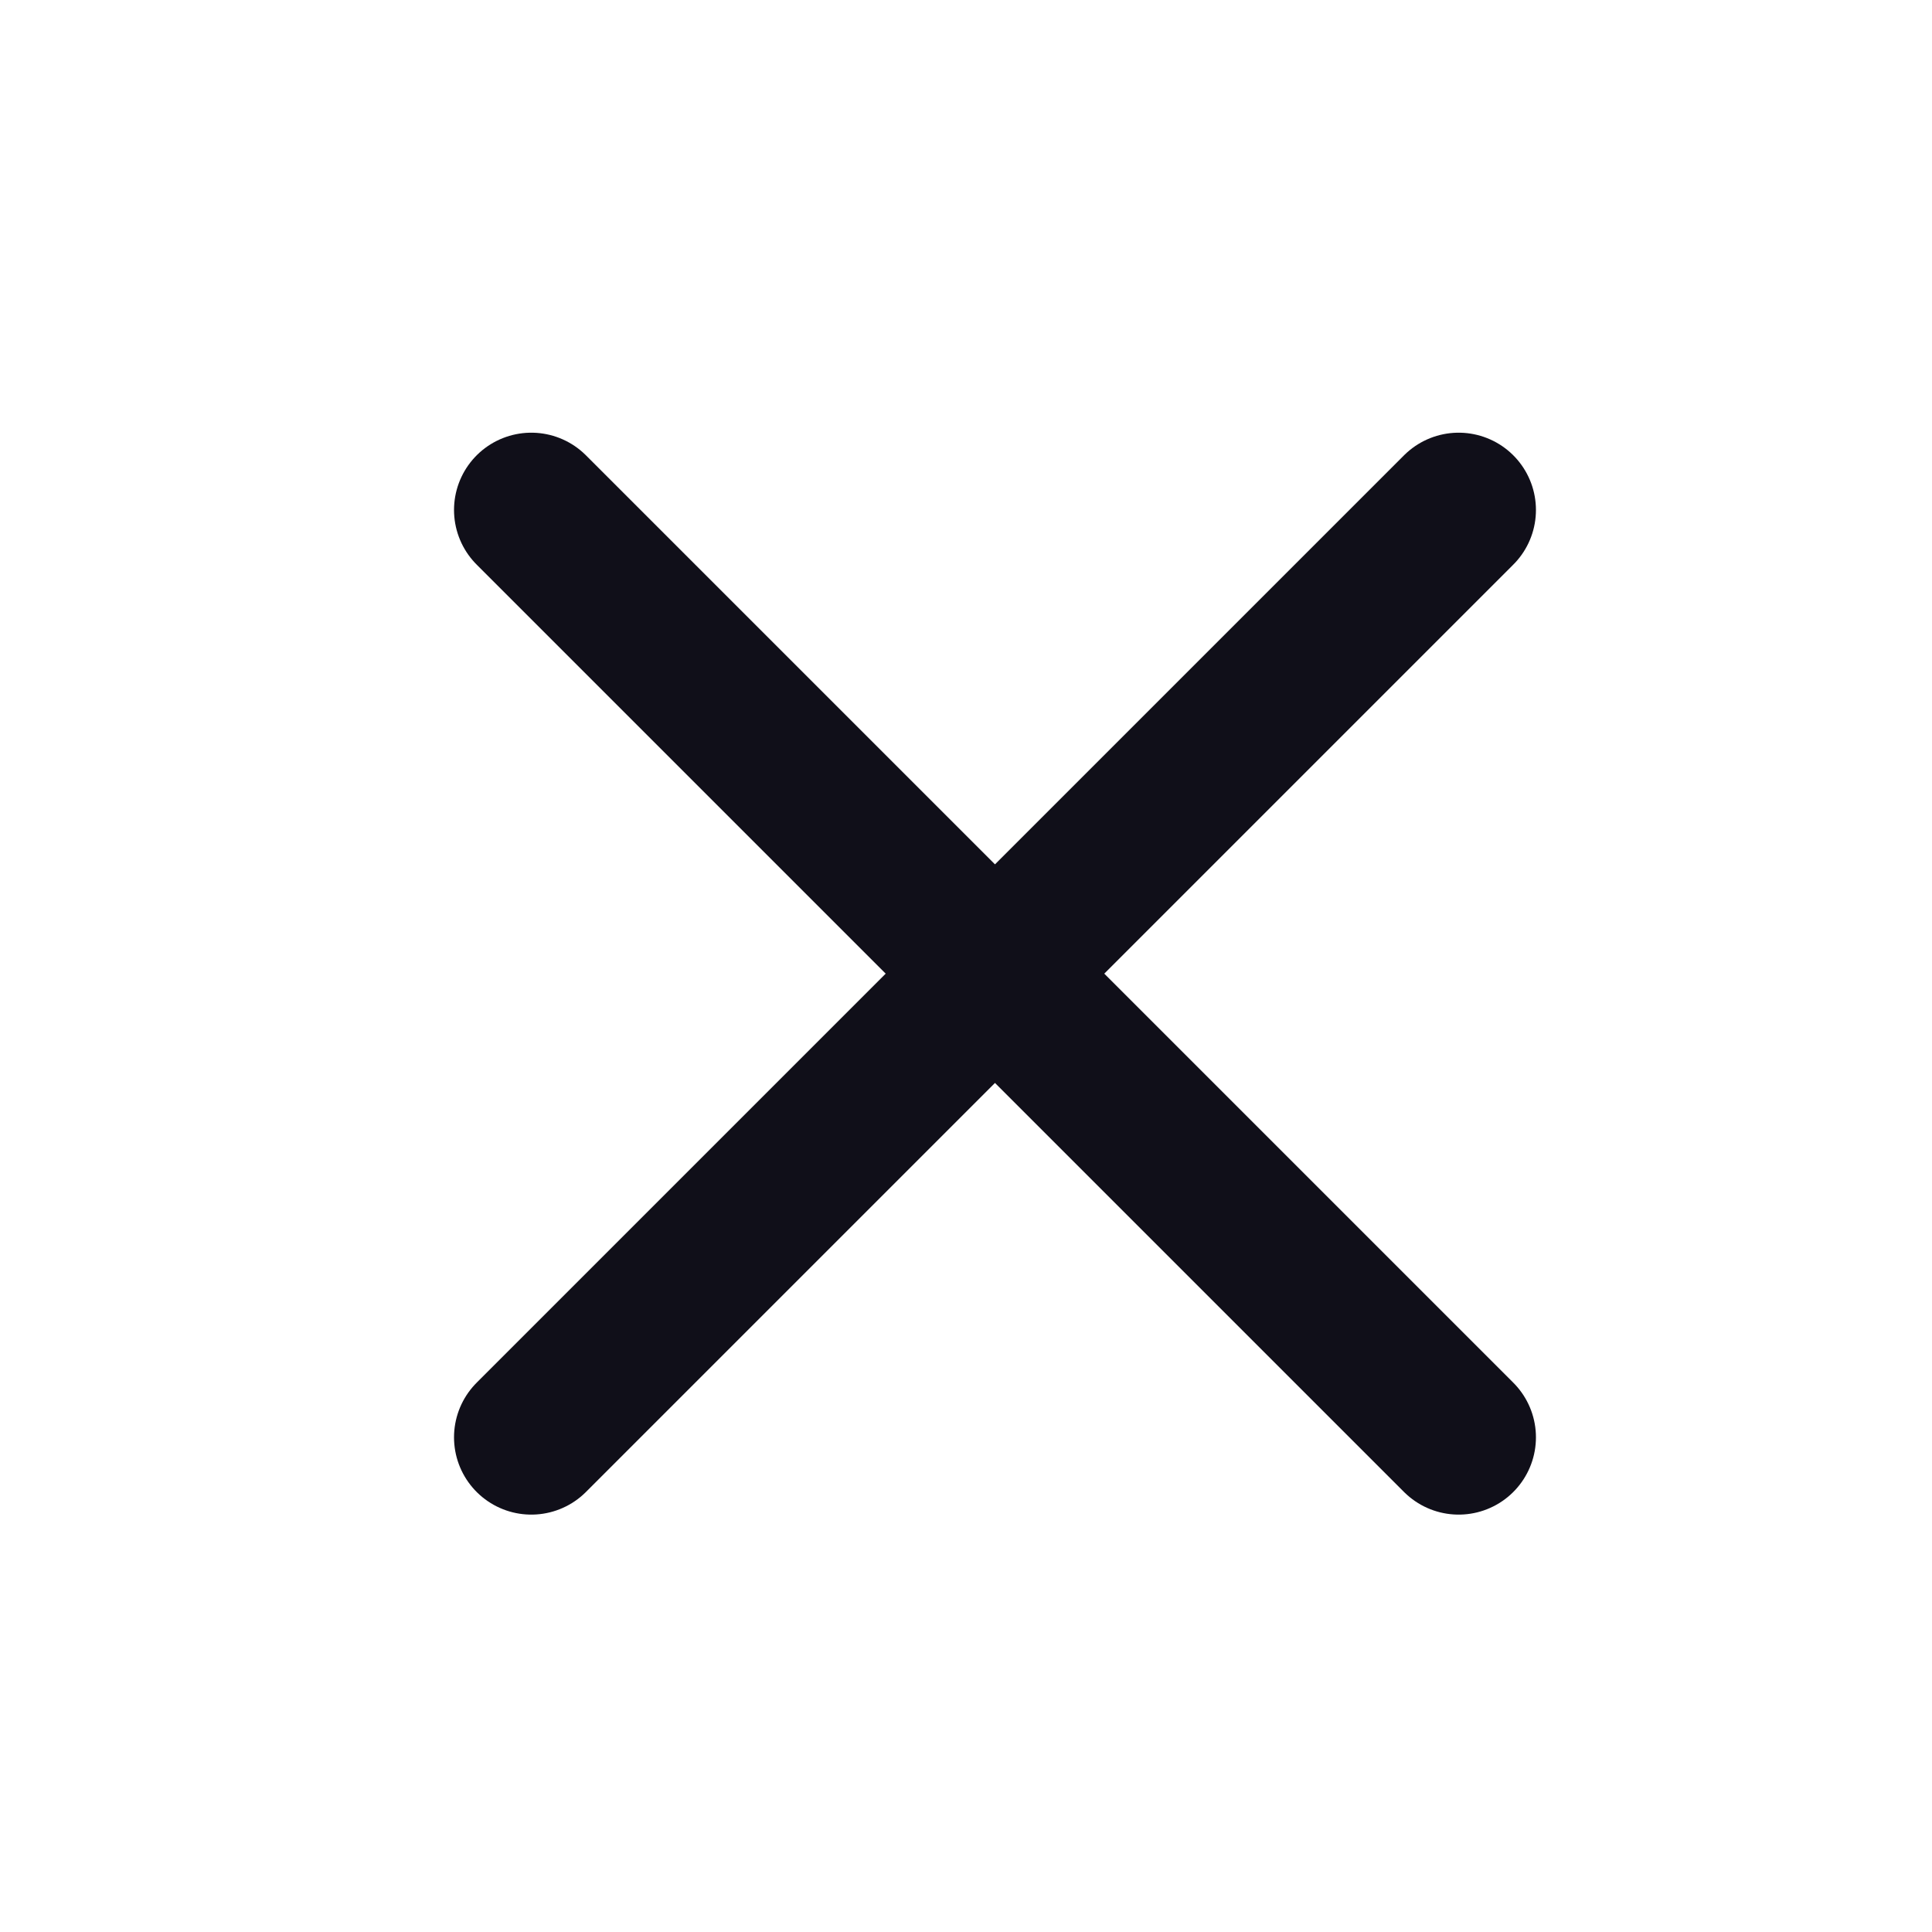
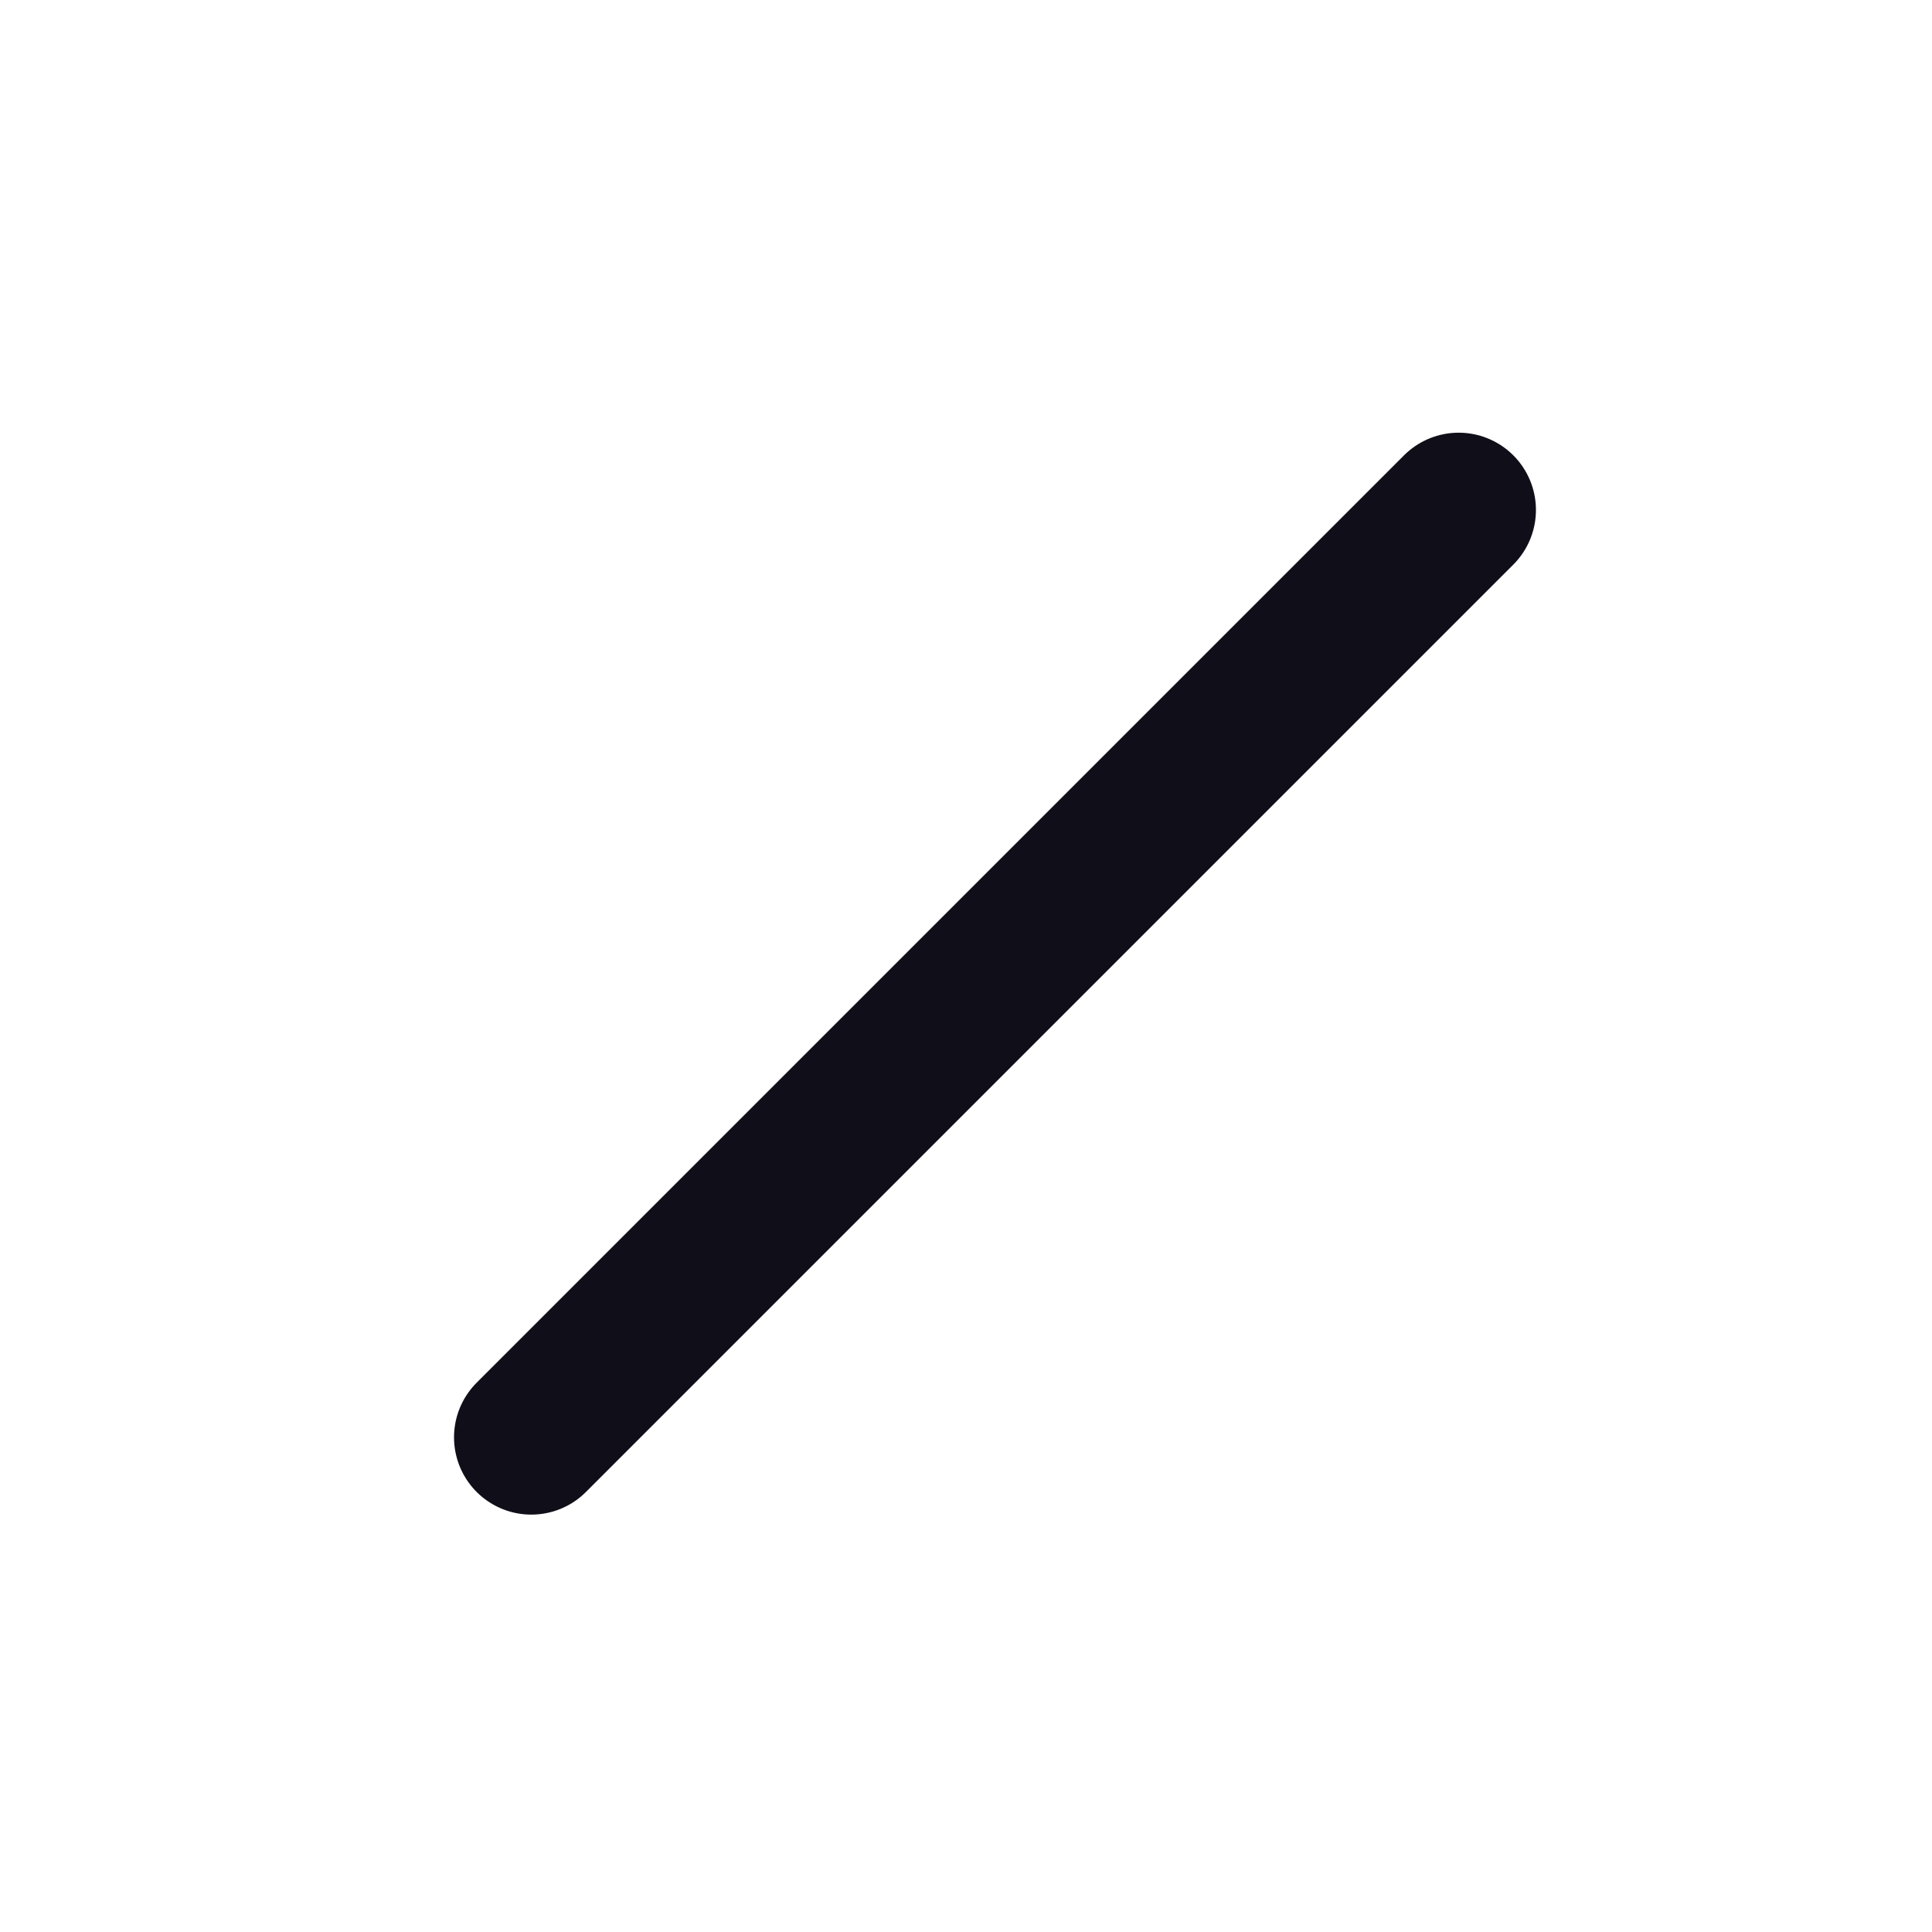
<svg xmlns="http://www.w3.org/2000/svg" width="25" height="25" viewBox="0 0 25 25" fill="none">
  <path d="M18.875 6.599L6.875 18.599" stroke="#100F19" stroke-width="2" stroke-linecap="round" stroke-linejoin="round" />
-   <path d="M6.875 6.599L18.875 18.599" stroke="#100F19" stroke-width="2" stroke-linecap="round" stroke-linejoin="round" />
</svg>